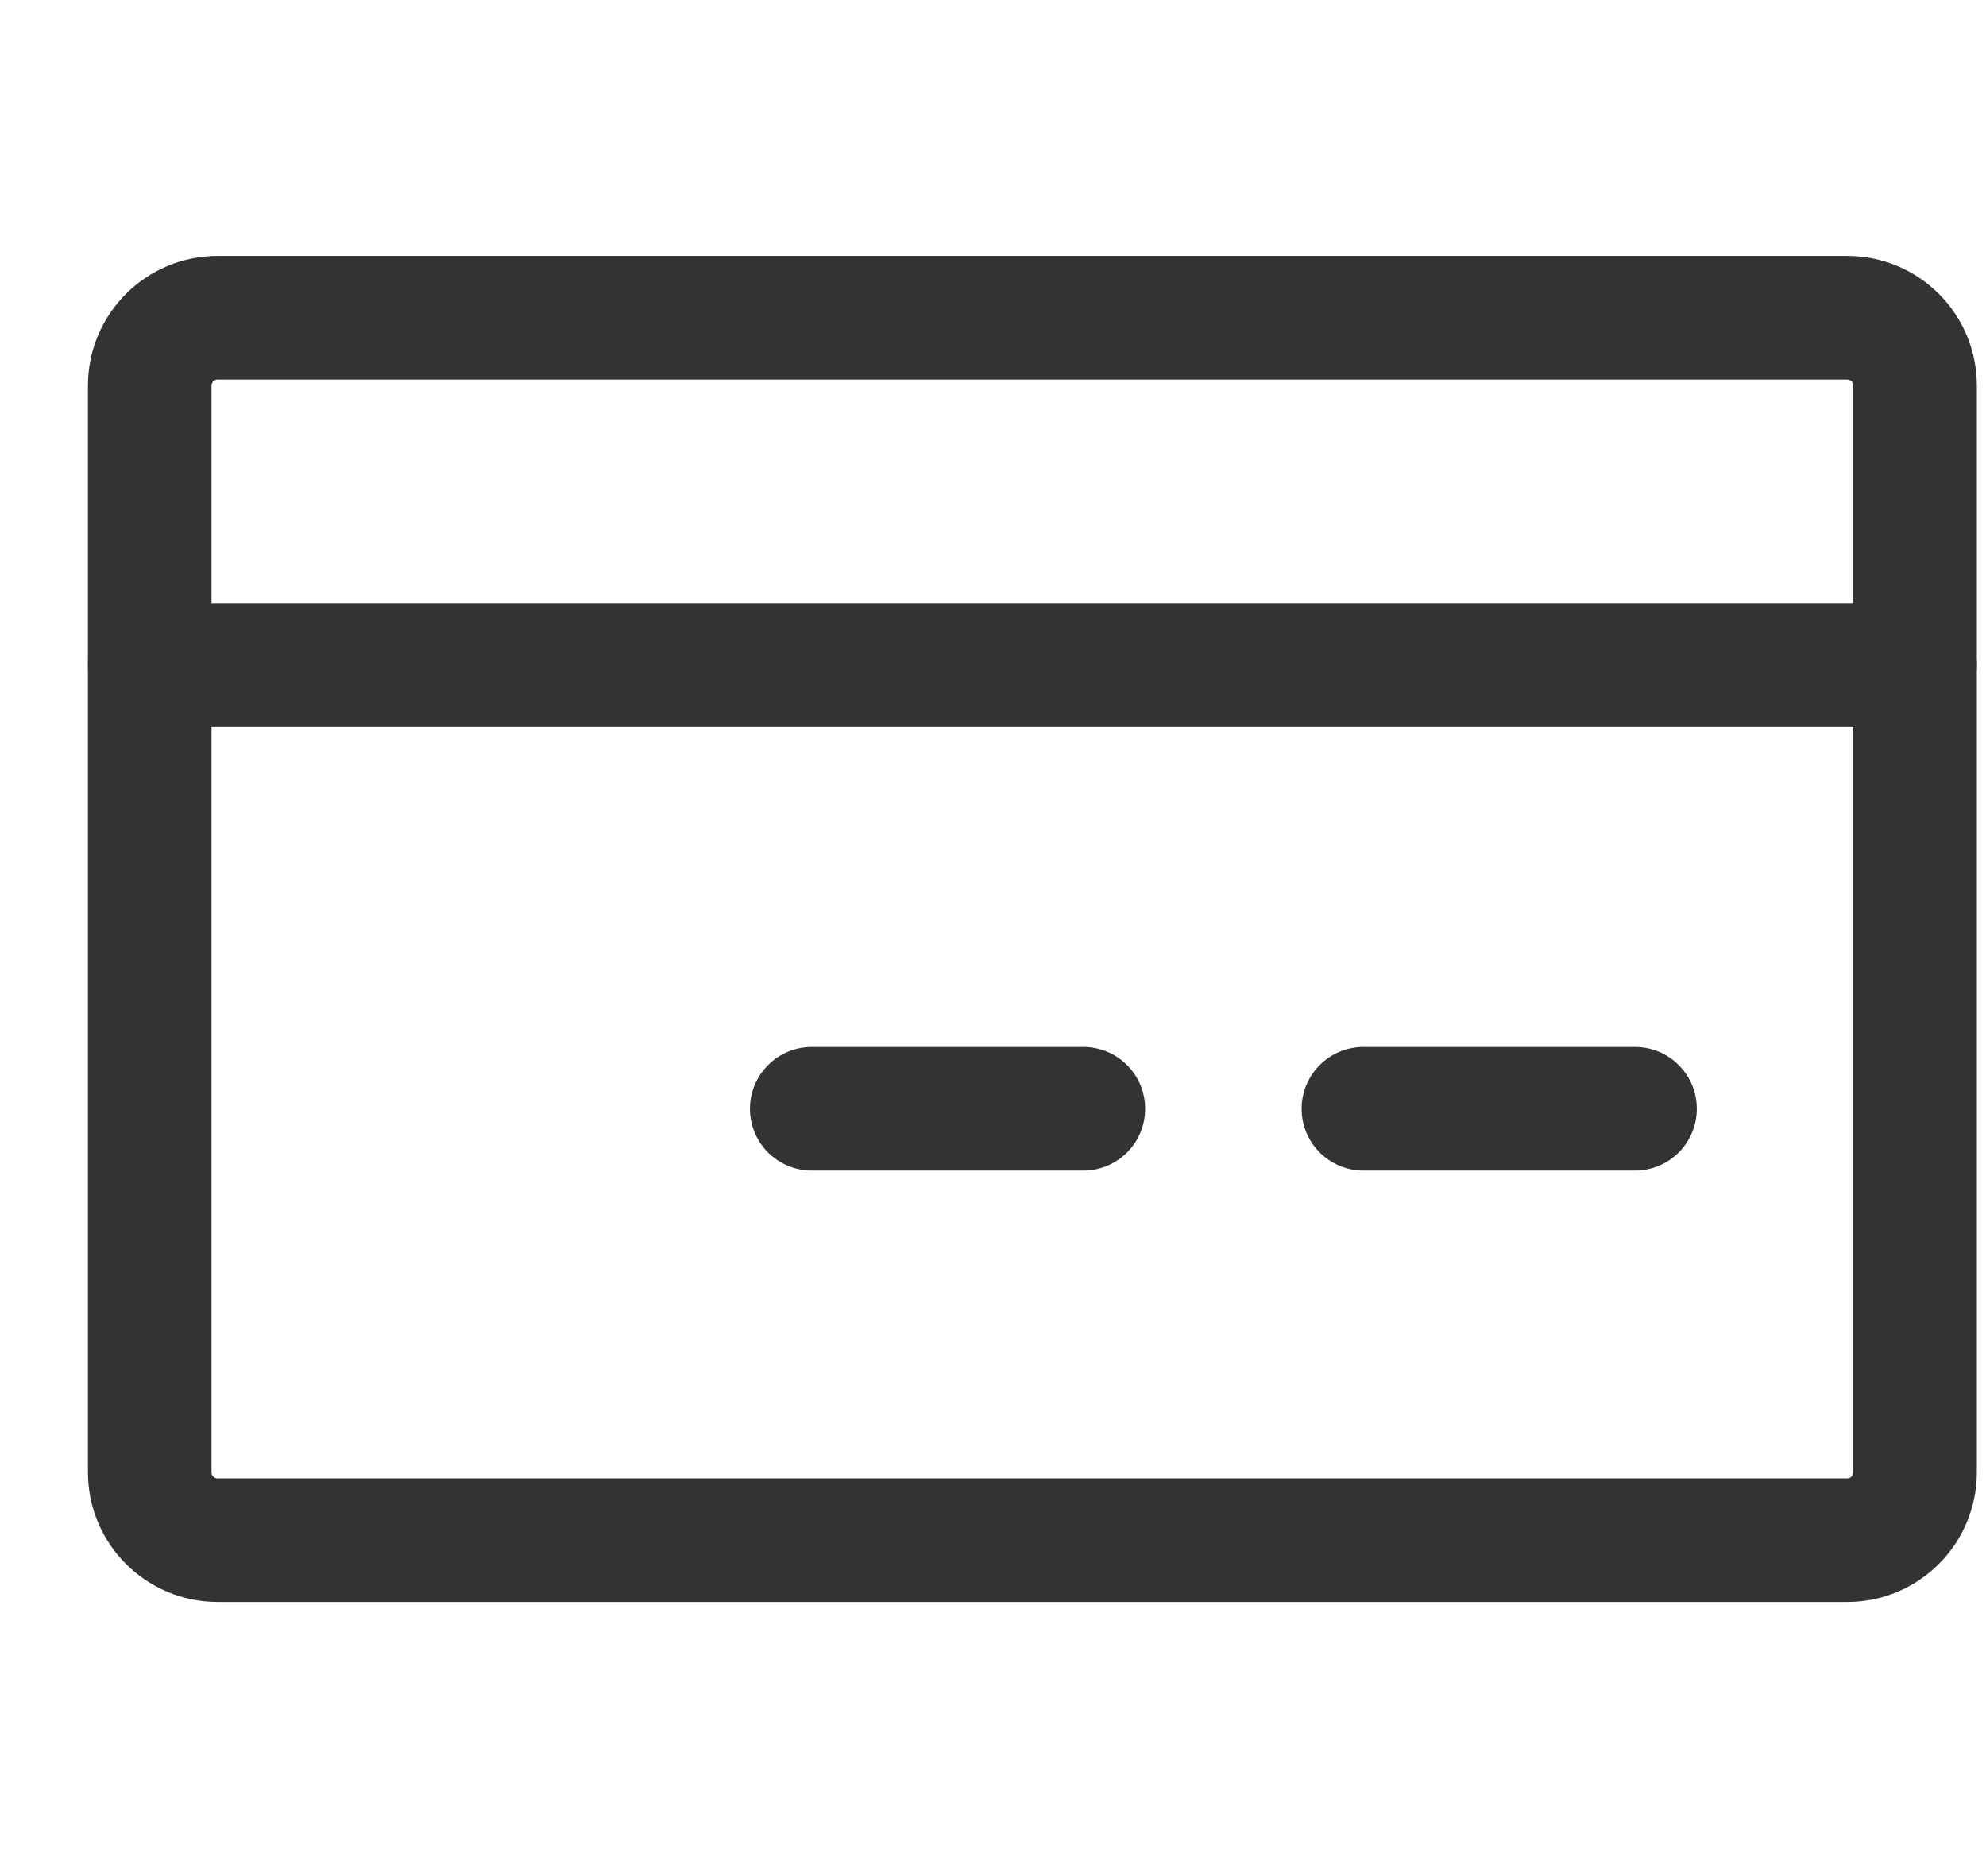
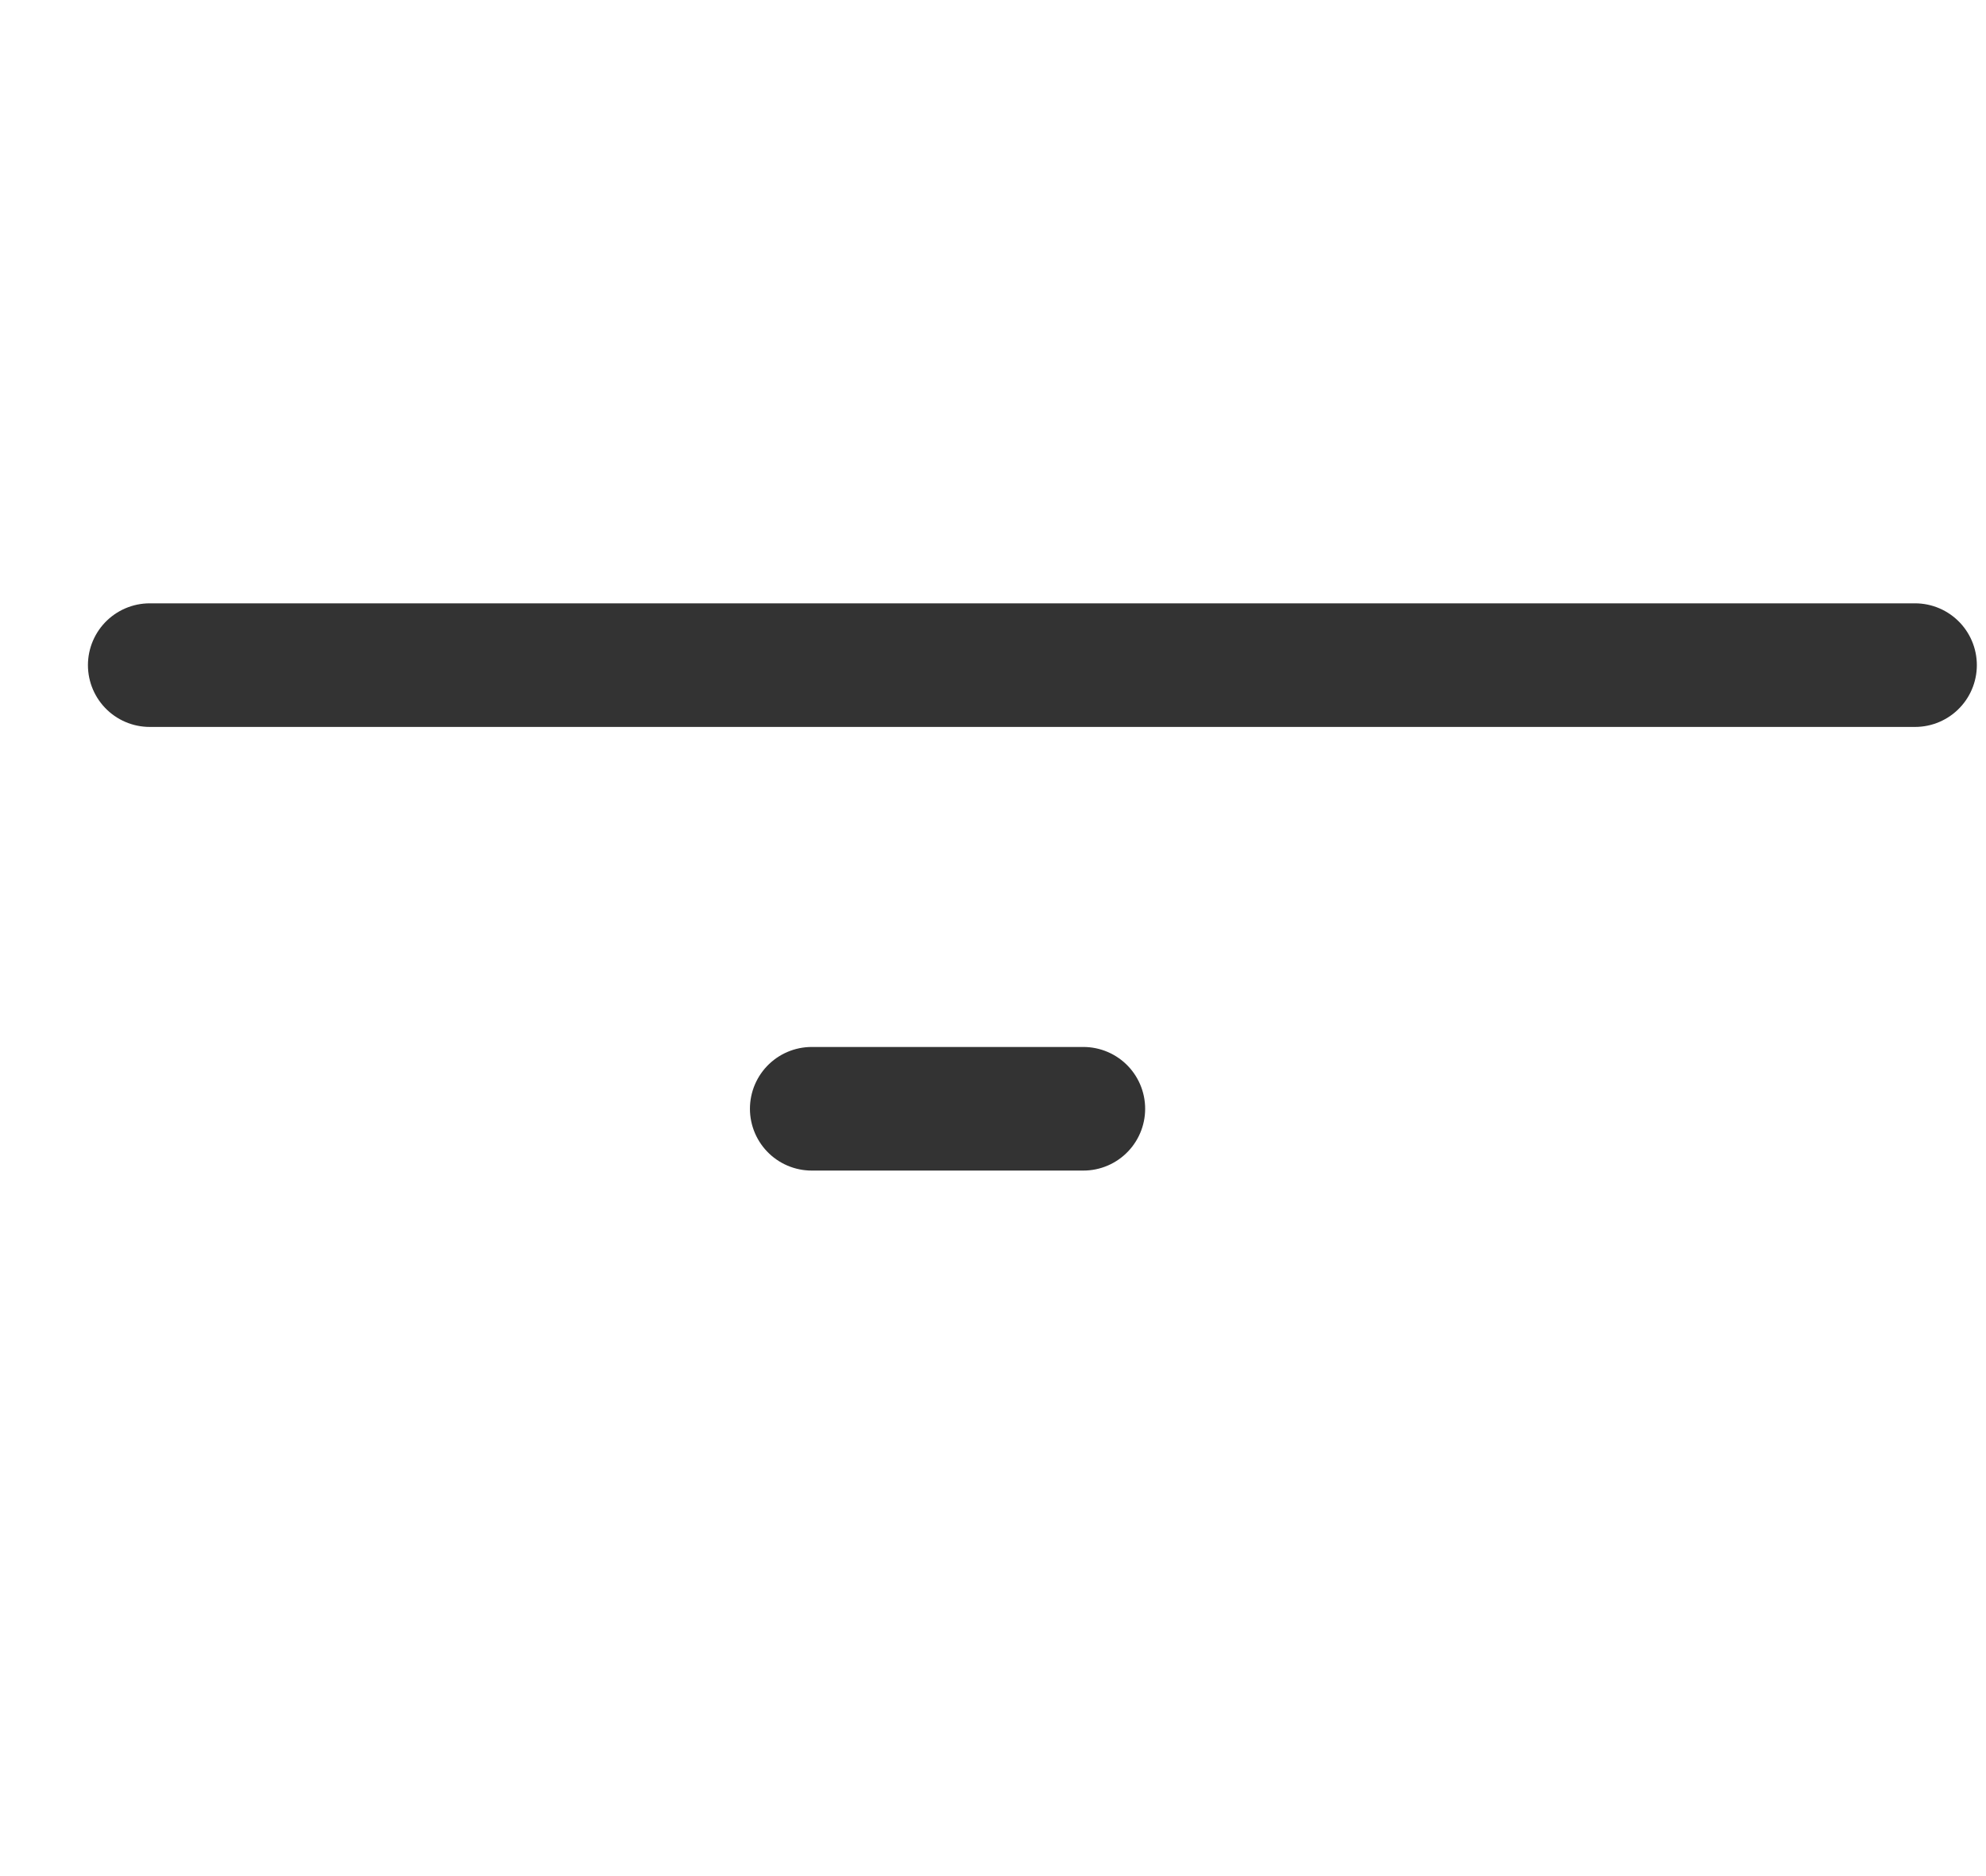
<svg xmlns="http://www.w3.org/2000/svg" width="18" height="17" viewBox="0 0 18 17" fill="none">
-   <path d="M16.742 2.879H1.973C1.633 2.879 1.357 3.154 1.357 3.494V13.34C1.357 13.68 1.633 13.956 1.973 13.956H16.742C17.082 13.956 17.357 13.68 17.357 13.34V3.494C17.357 3.154 17.082 2.879 16.742 2.879Z" stroke="#333333" stroke-width="1.12" stroke-linecap="round" stroke-linejoin="round" />
-   <path d="M12.357 10.047H14.819" stroke="#333333" stroke-width="1.12" stroke-linecap="round" stroke-linejoin="round" />
  <path d="M7.357 10.047H9.819" stroke="#333333" stroke-width="1.12" stroke-linecap="round" stroke-linejoin="round" />
  <path d="M1.357 6.027H17.357" stroke="#333333" stroke-width="1.12" stroke-linecap="round" stroke-linejoin="round" />
</svg>